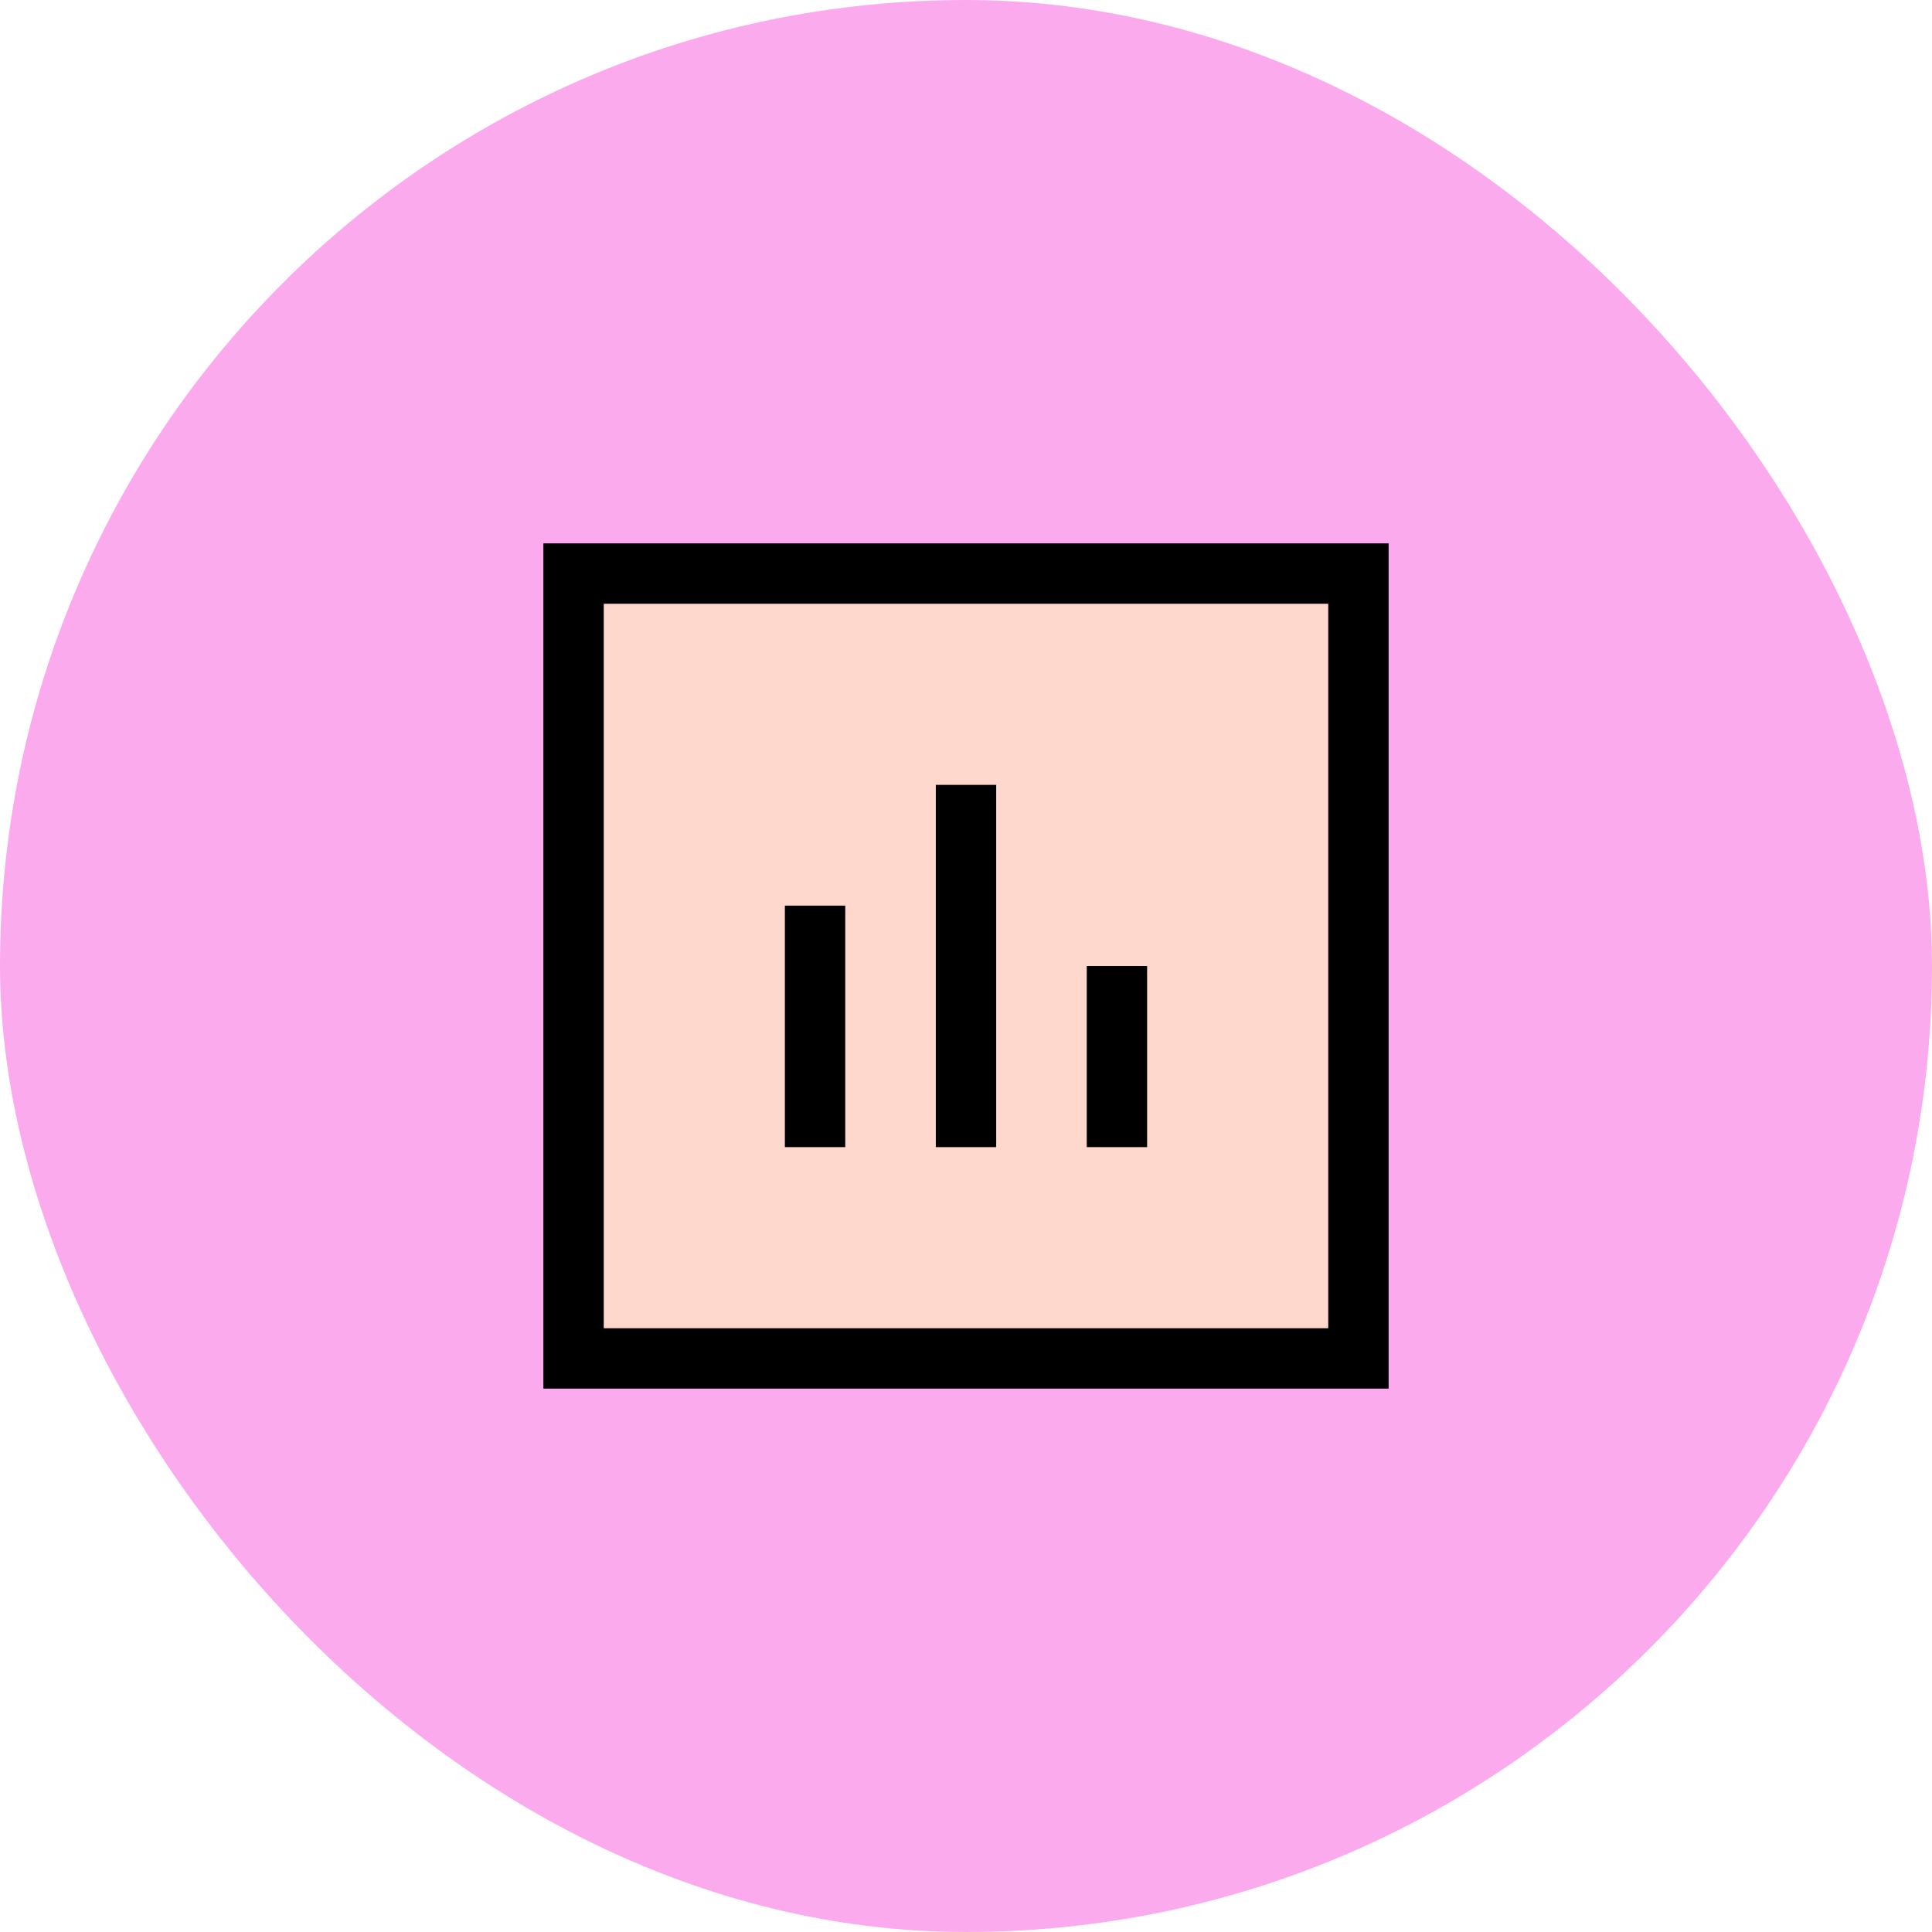
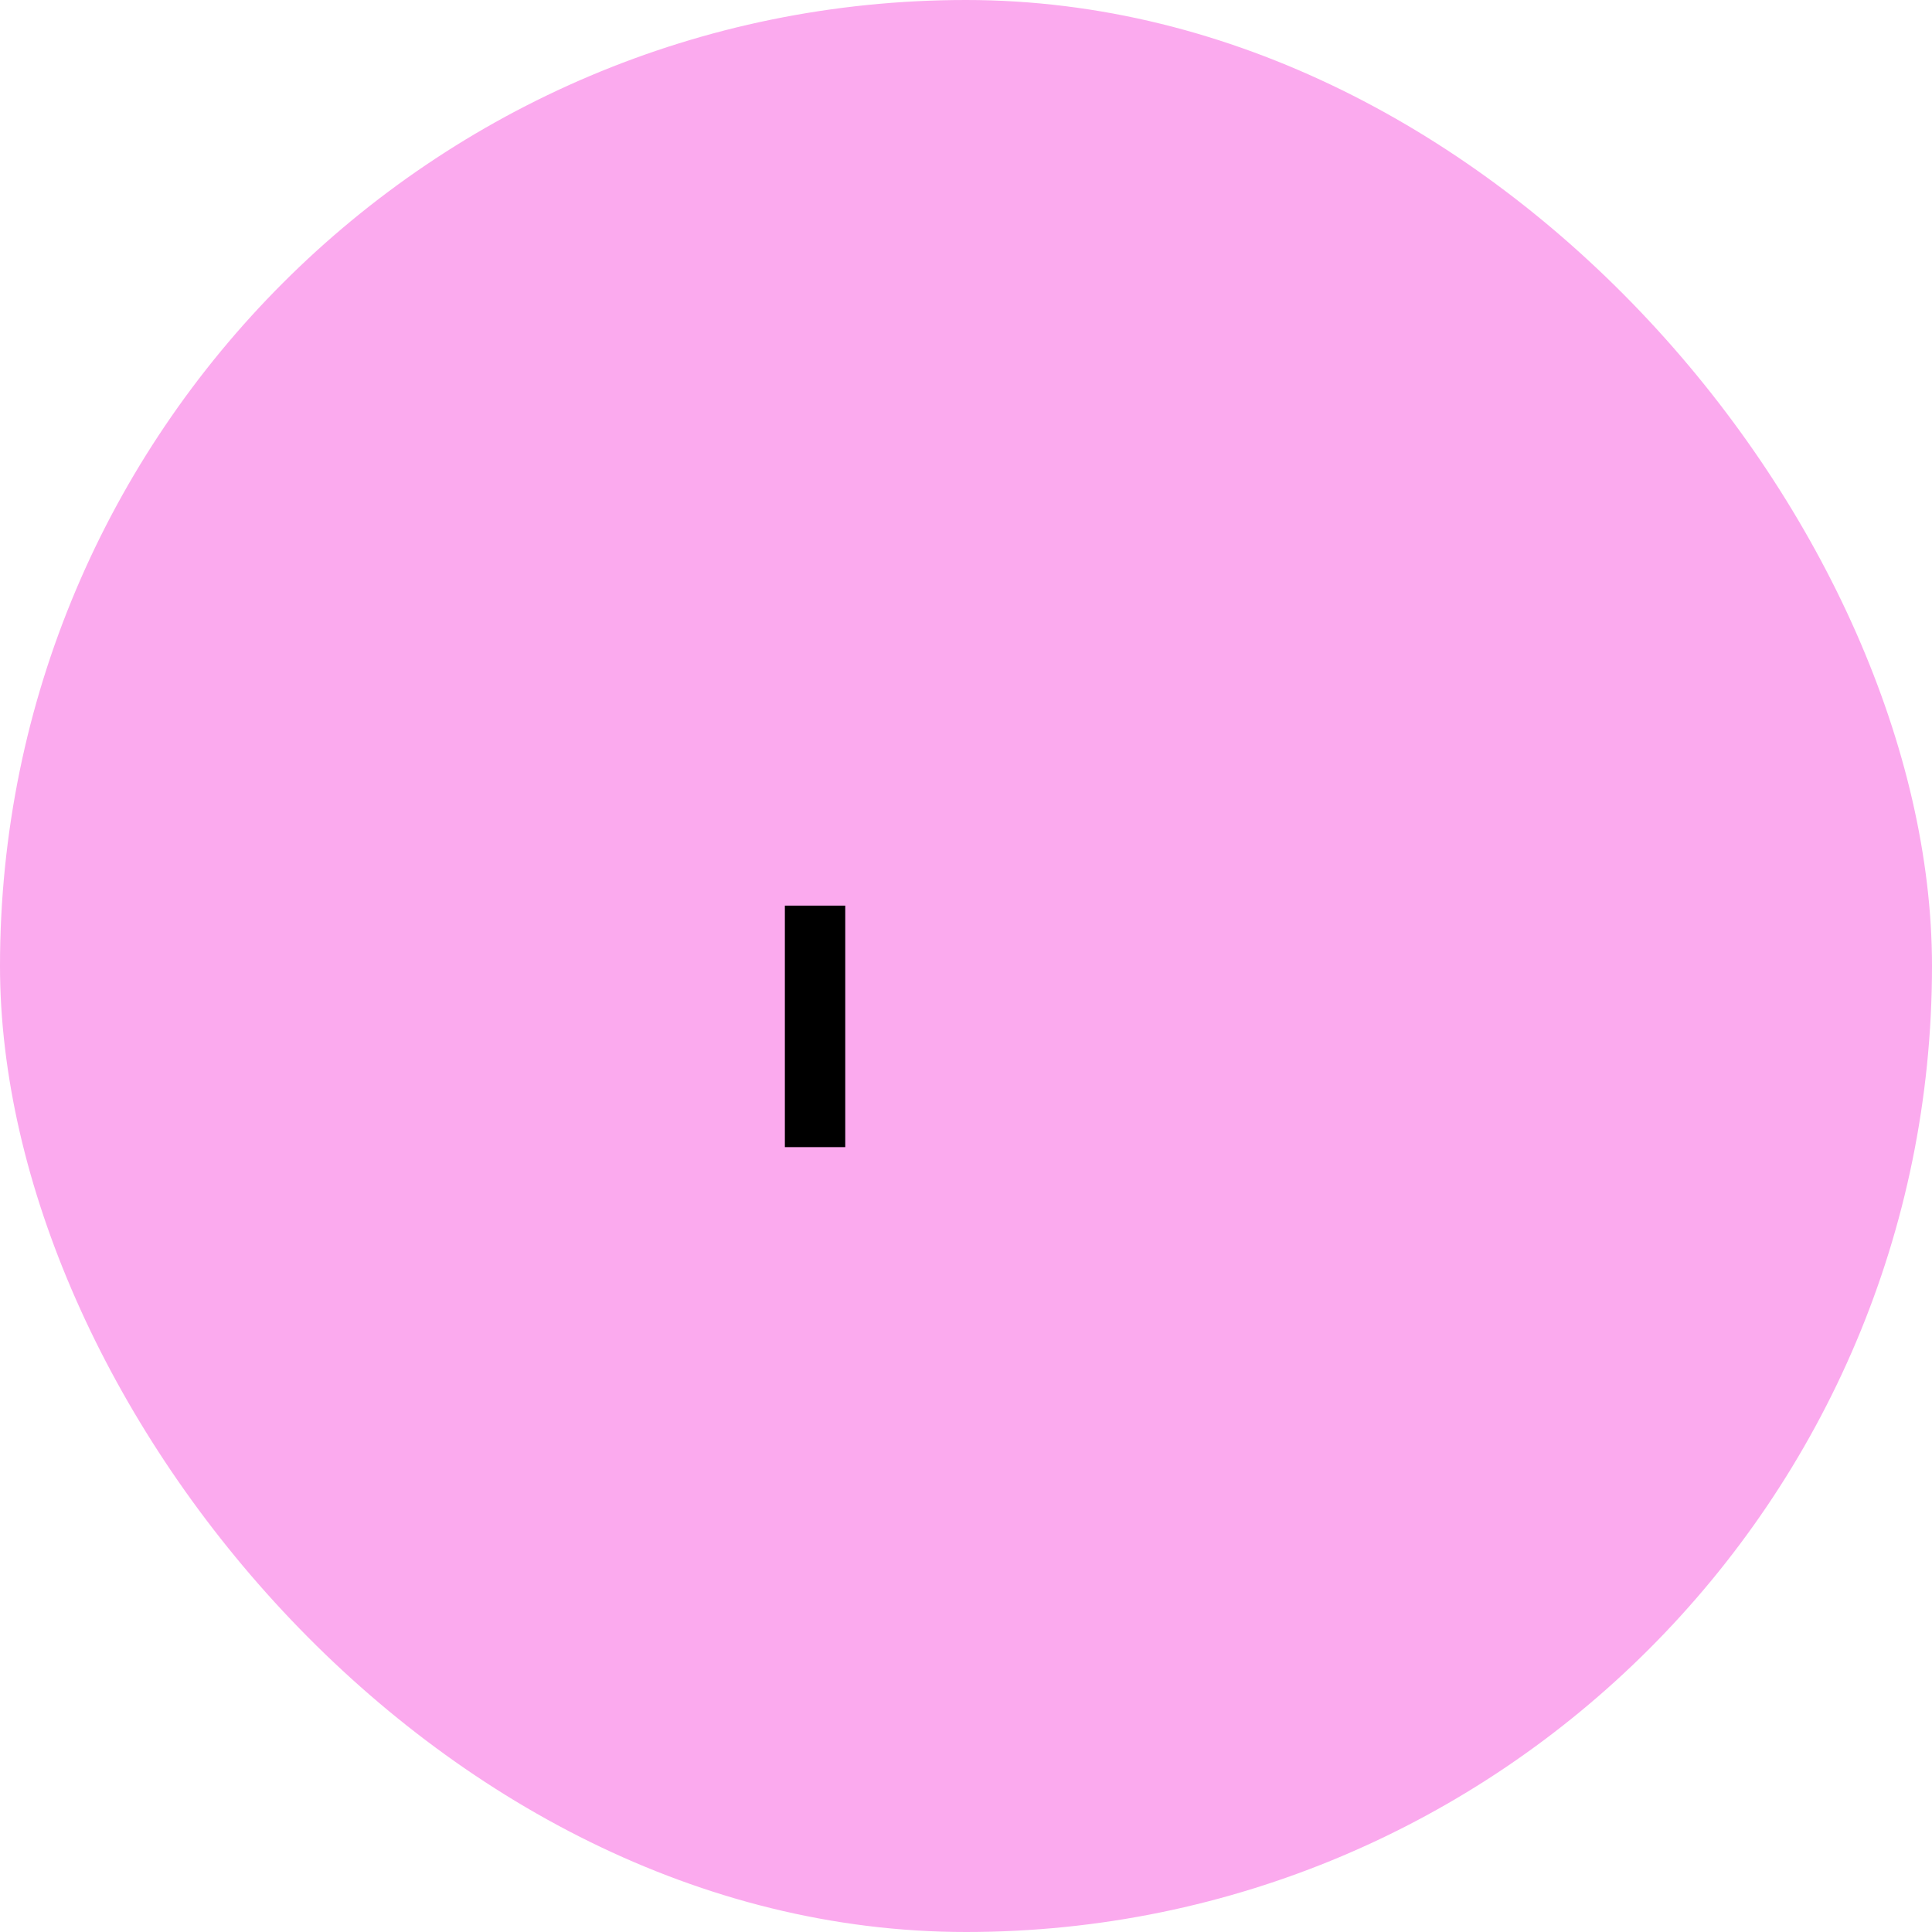
<svg xmlns="http://www.w3.org/2000/svg" width="32" height="32" viewBox="0 0 32 32" fill="none">
  <rect width="32" height="32" rx="16" fill="#FBAAEE" />
-   <rect x="10" y="10" width="12" height="12" fill="#FFD8CD" />
-   <path fill-rule="evenodd" clip-rule="evenodd" d="M22 10H10V22H22V10ZM9 9V23H23V9H9Z" fill="black" />
-   <path d="M18 19V16H19V19H18Z" fill="black" />
  <path d="M13 19V15H14V19H13Z" fill="black" />
-   <path d="M15.5 19V13H16.5L16.5 19H15.5Z" fill="black" />
</svg>